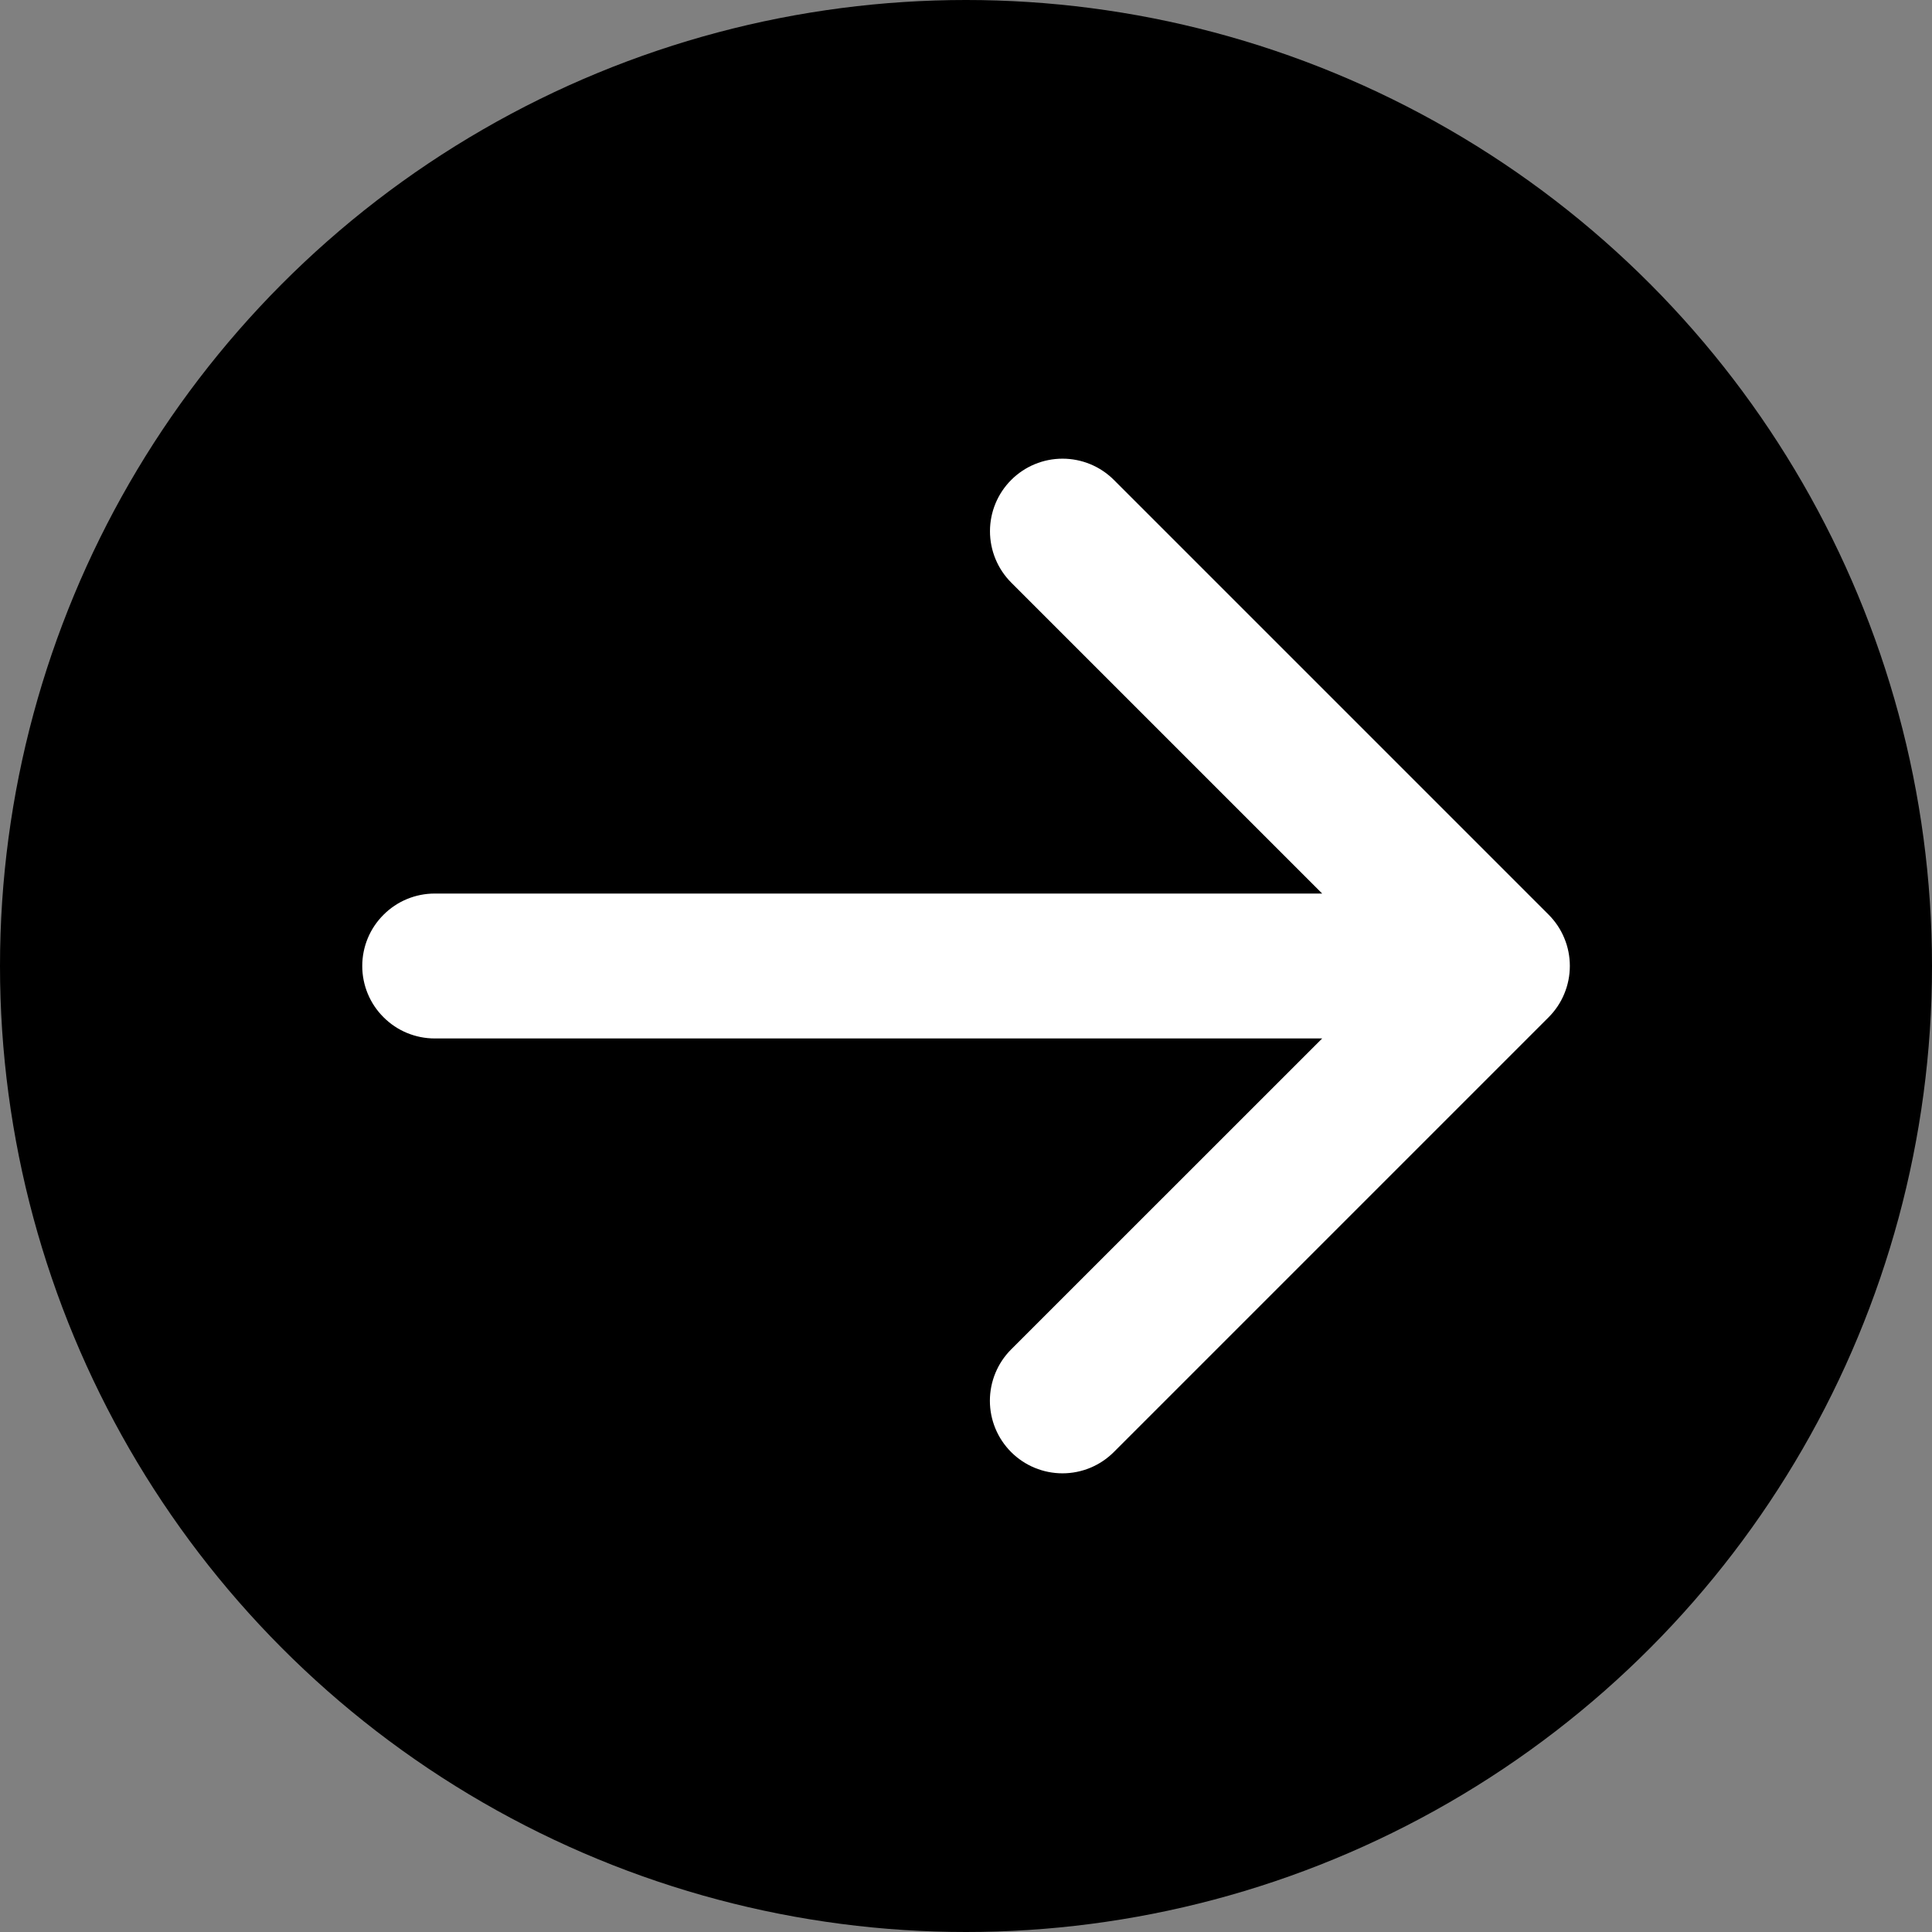
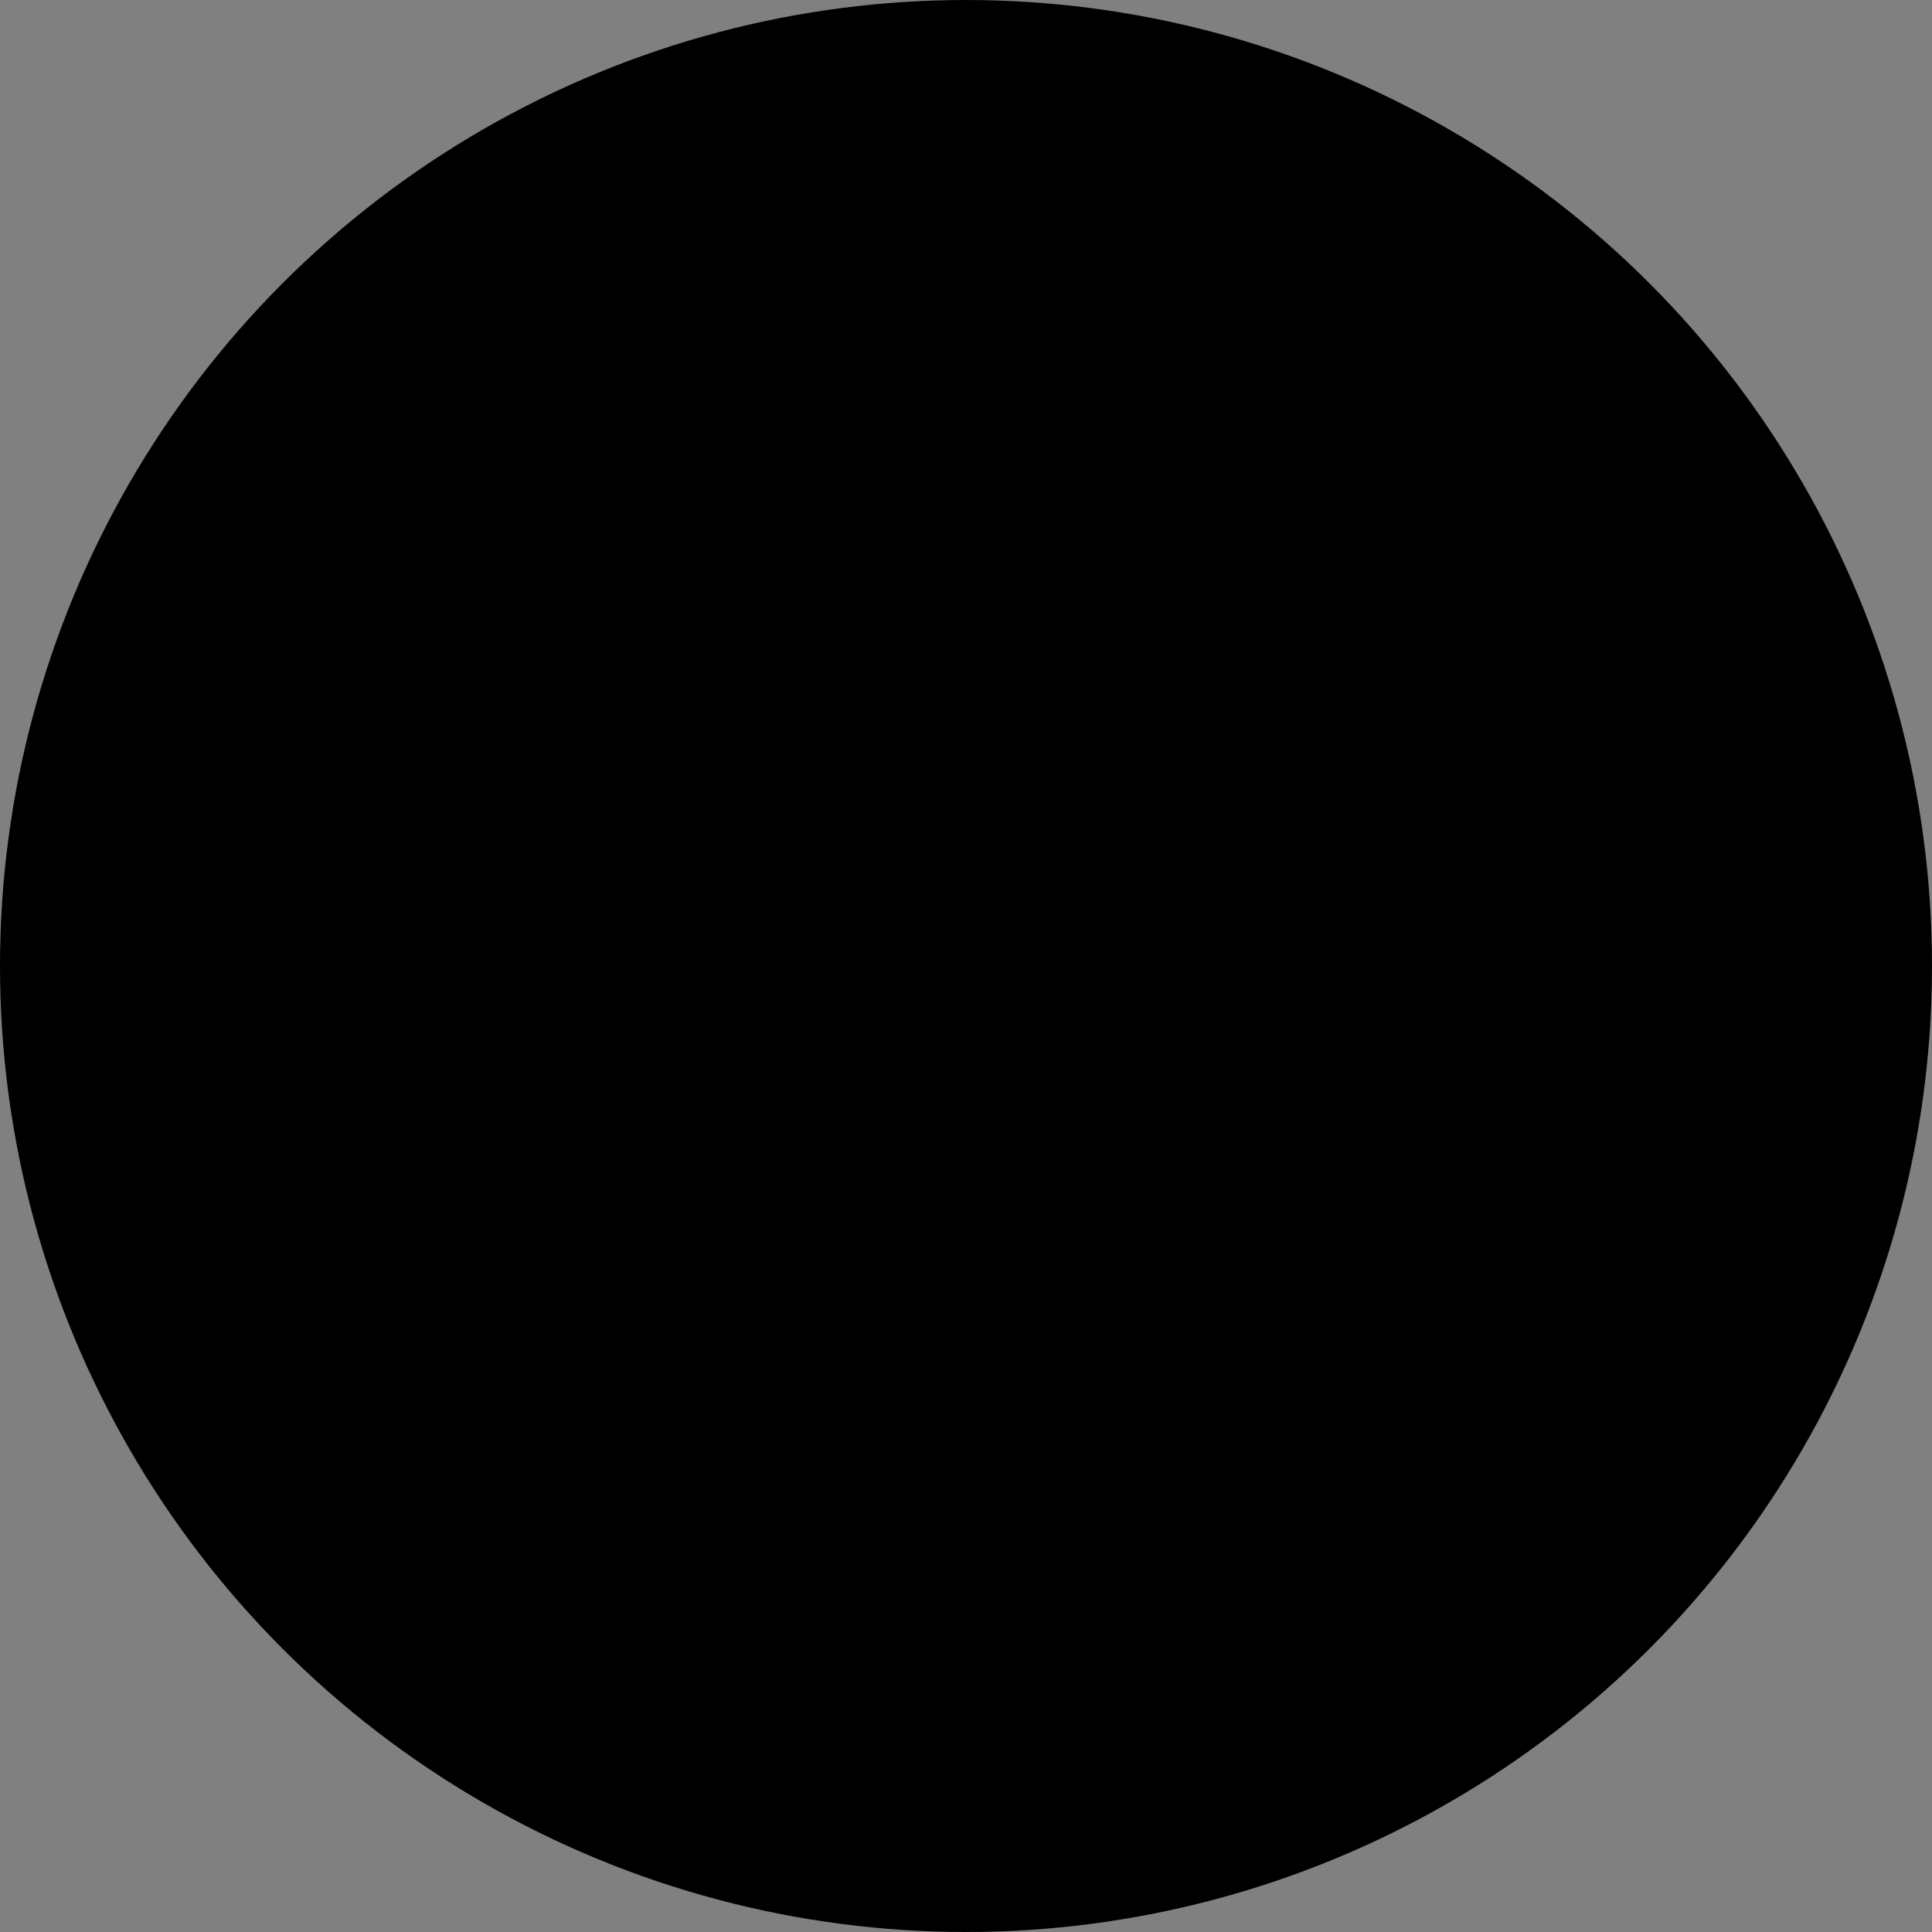
<svg xmlns="http://www.w3.org/2000/svg" width="22" height="22" viewBox="0 0 22 22" fill="none">
  <rect x="0" y="0" width="22" height="22" fill="#808080" stroke="none" />
  <circle cx="11" cy="11" r="11" fill="black" />
-   <path d="M12.684 16.534L17.634 11.584C17.711 11.507 17.772 11.416 17.813 11.316C17.855 11.215 17.876 11.108 17.876 10.999C17.876 10.891 17.855 10.783 17.813 10.683C17.772 10.583 17.711 10.492 17.634 10.415L12.684 5.465C12.529 5.31 12.319 5.223 12.099 5.223C11.88 5.223 11.67 5.31 11.515 5.465C11.36 5.62 11.273 5.83 11.273 6.049C11.273 6.268 11.36 6.479 11.515 6.634L15.056 10.175H4.95C4.731 10.175 4.521 10.262 4.367 10.417C4.212 10.571 4.125 10.781 4.125 11C4.125 11.219 4.212 11.429 4.367 11.583C4.521 11.738 4.731 11.825 4.95 11.825H15.056L11.514 15.366C11.359 15.521 11.272 15.732 11.272 15.951C11.272 16.17 11.359 16.38 11.514 16.535C11.669 16.69 11.879 16.777 12.099 16.777C12.318 16.777 12.528 16.69 12.683 16.535L12.684 16.534Z" fill="white" />
</svg>